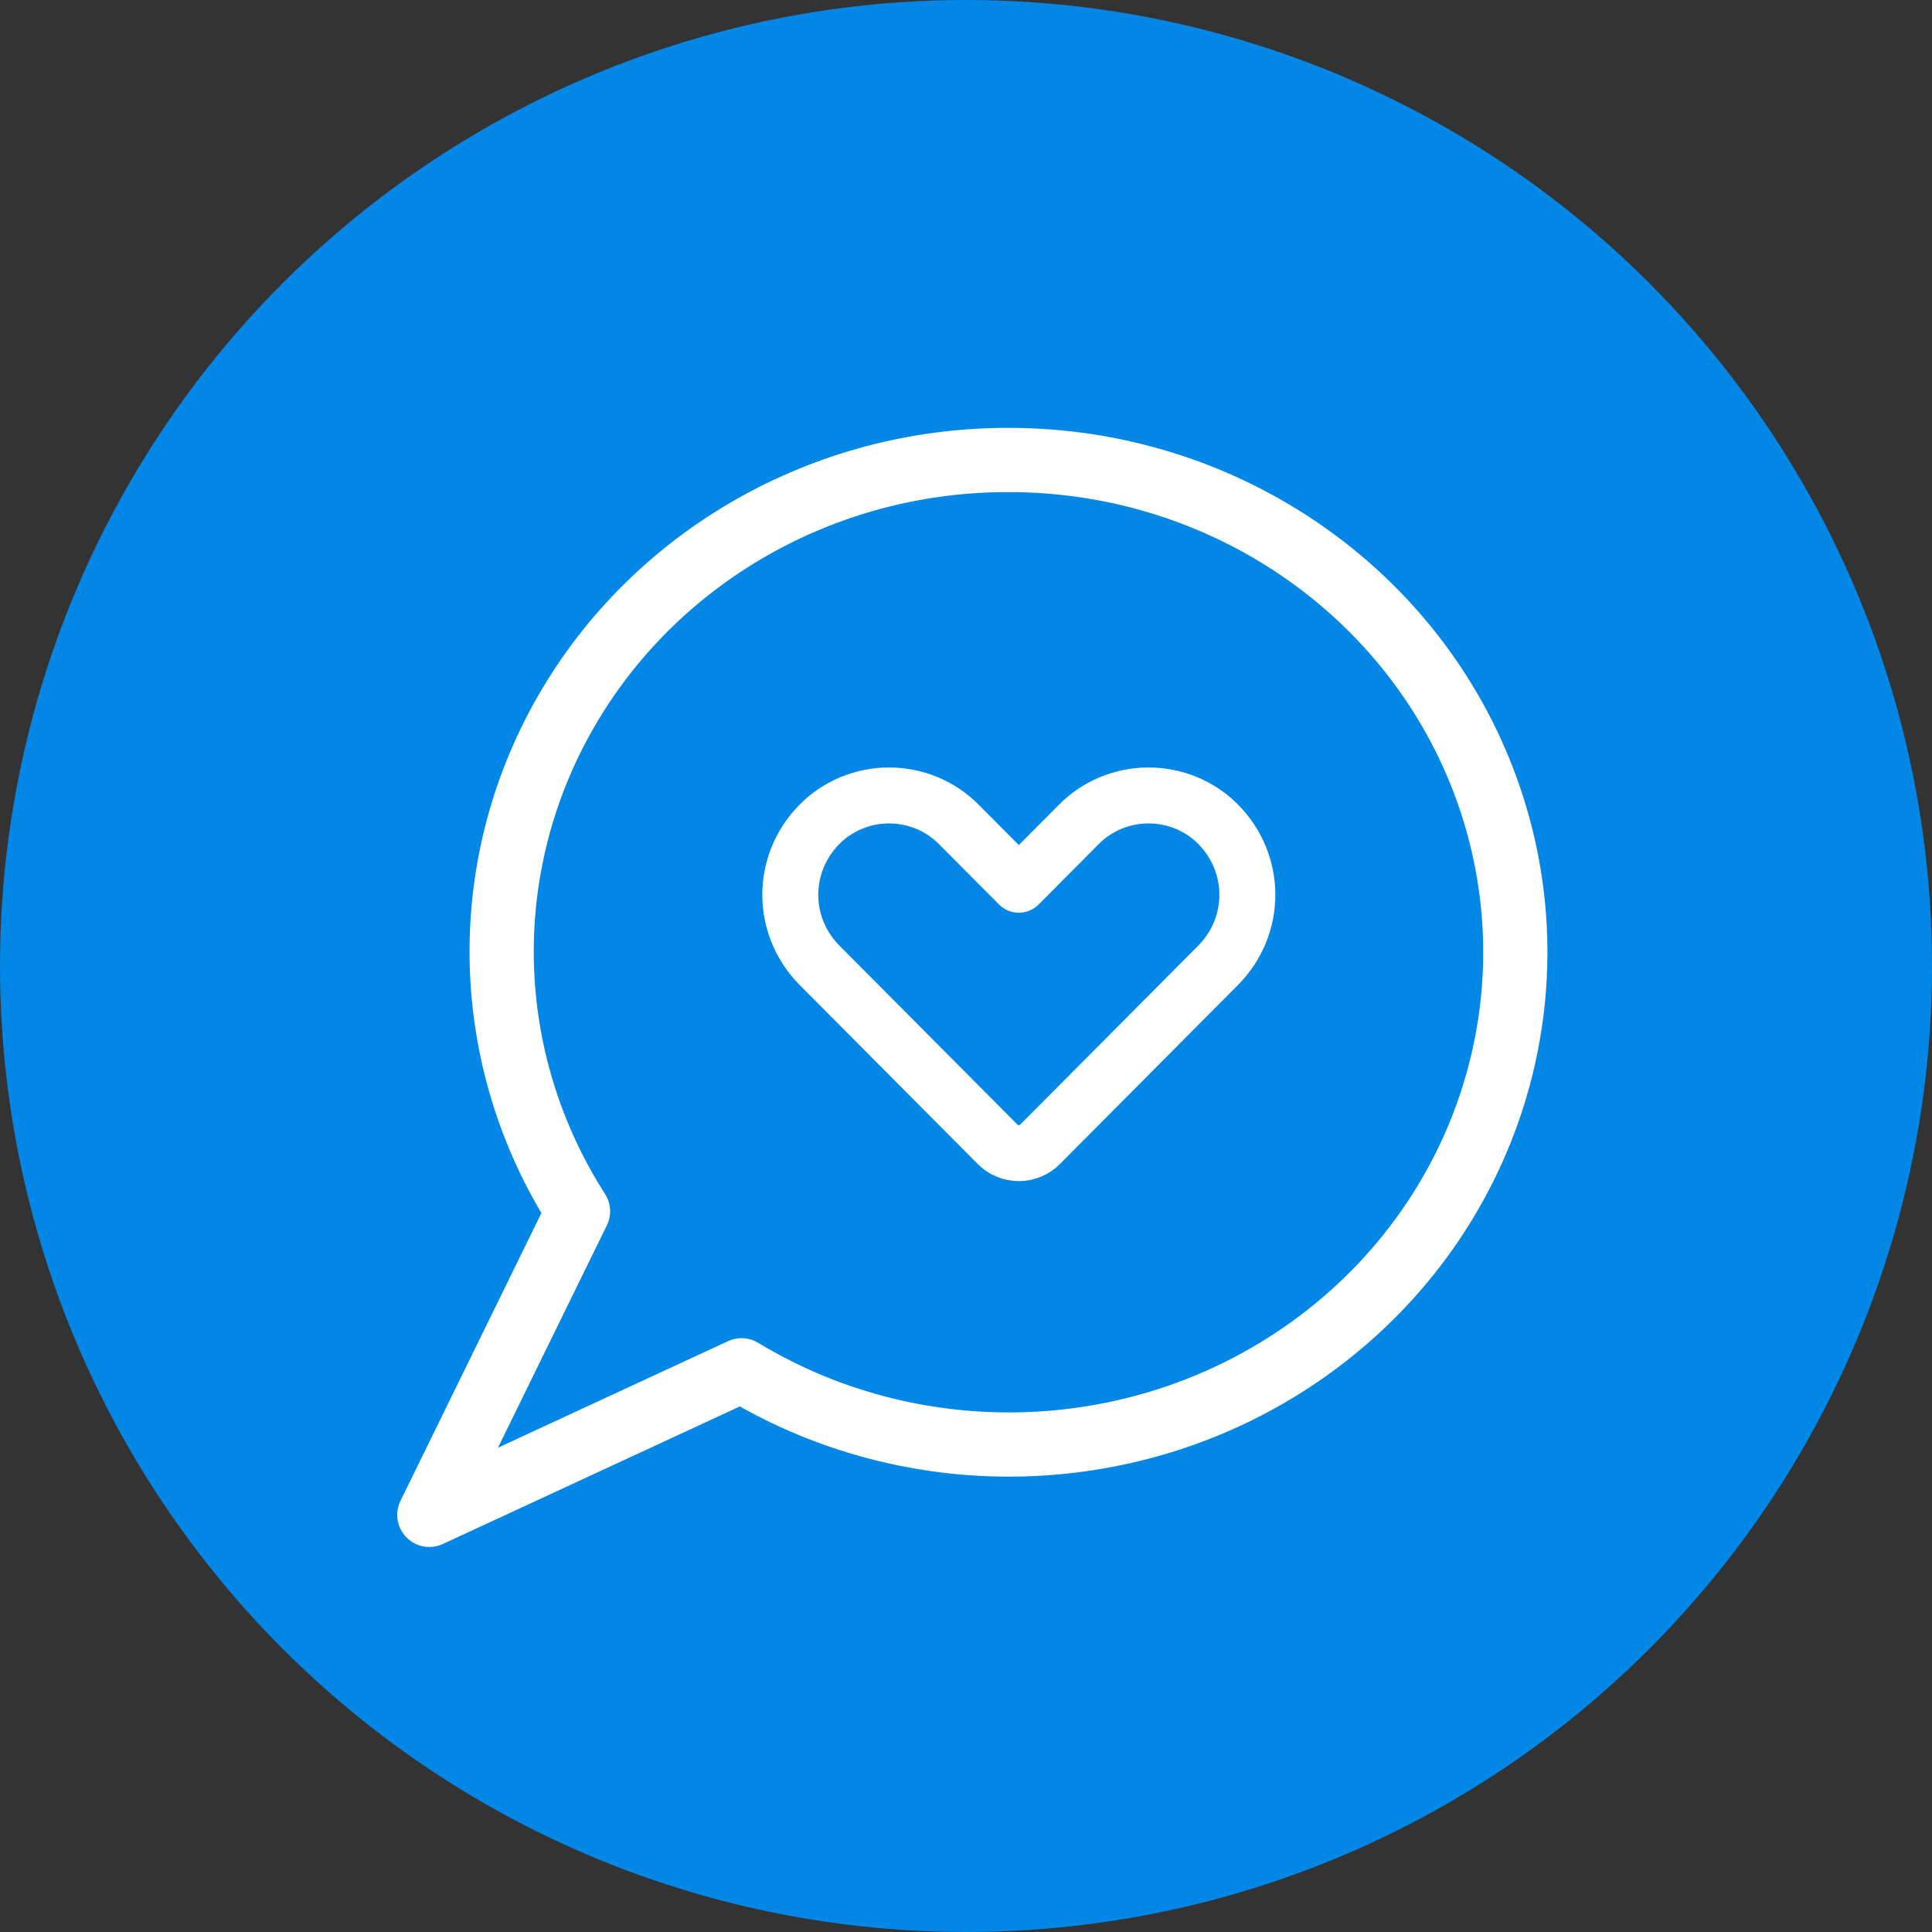
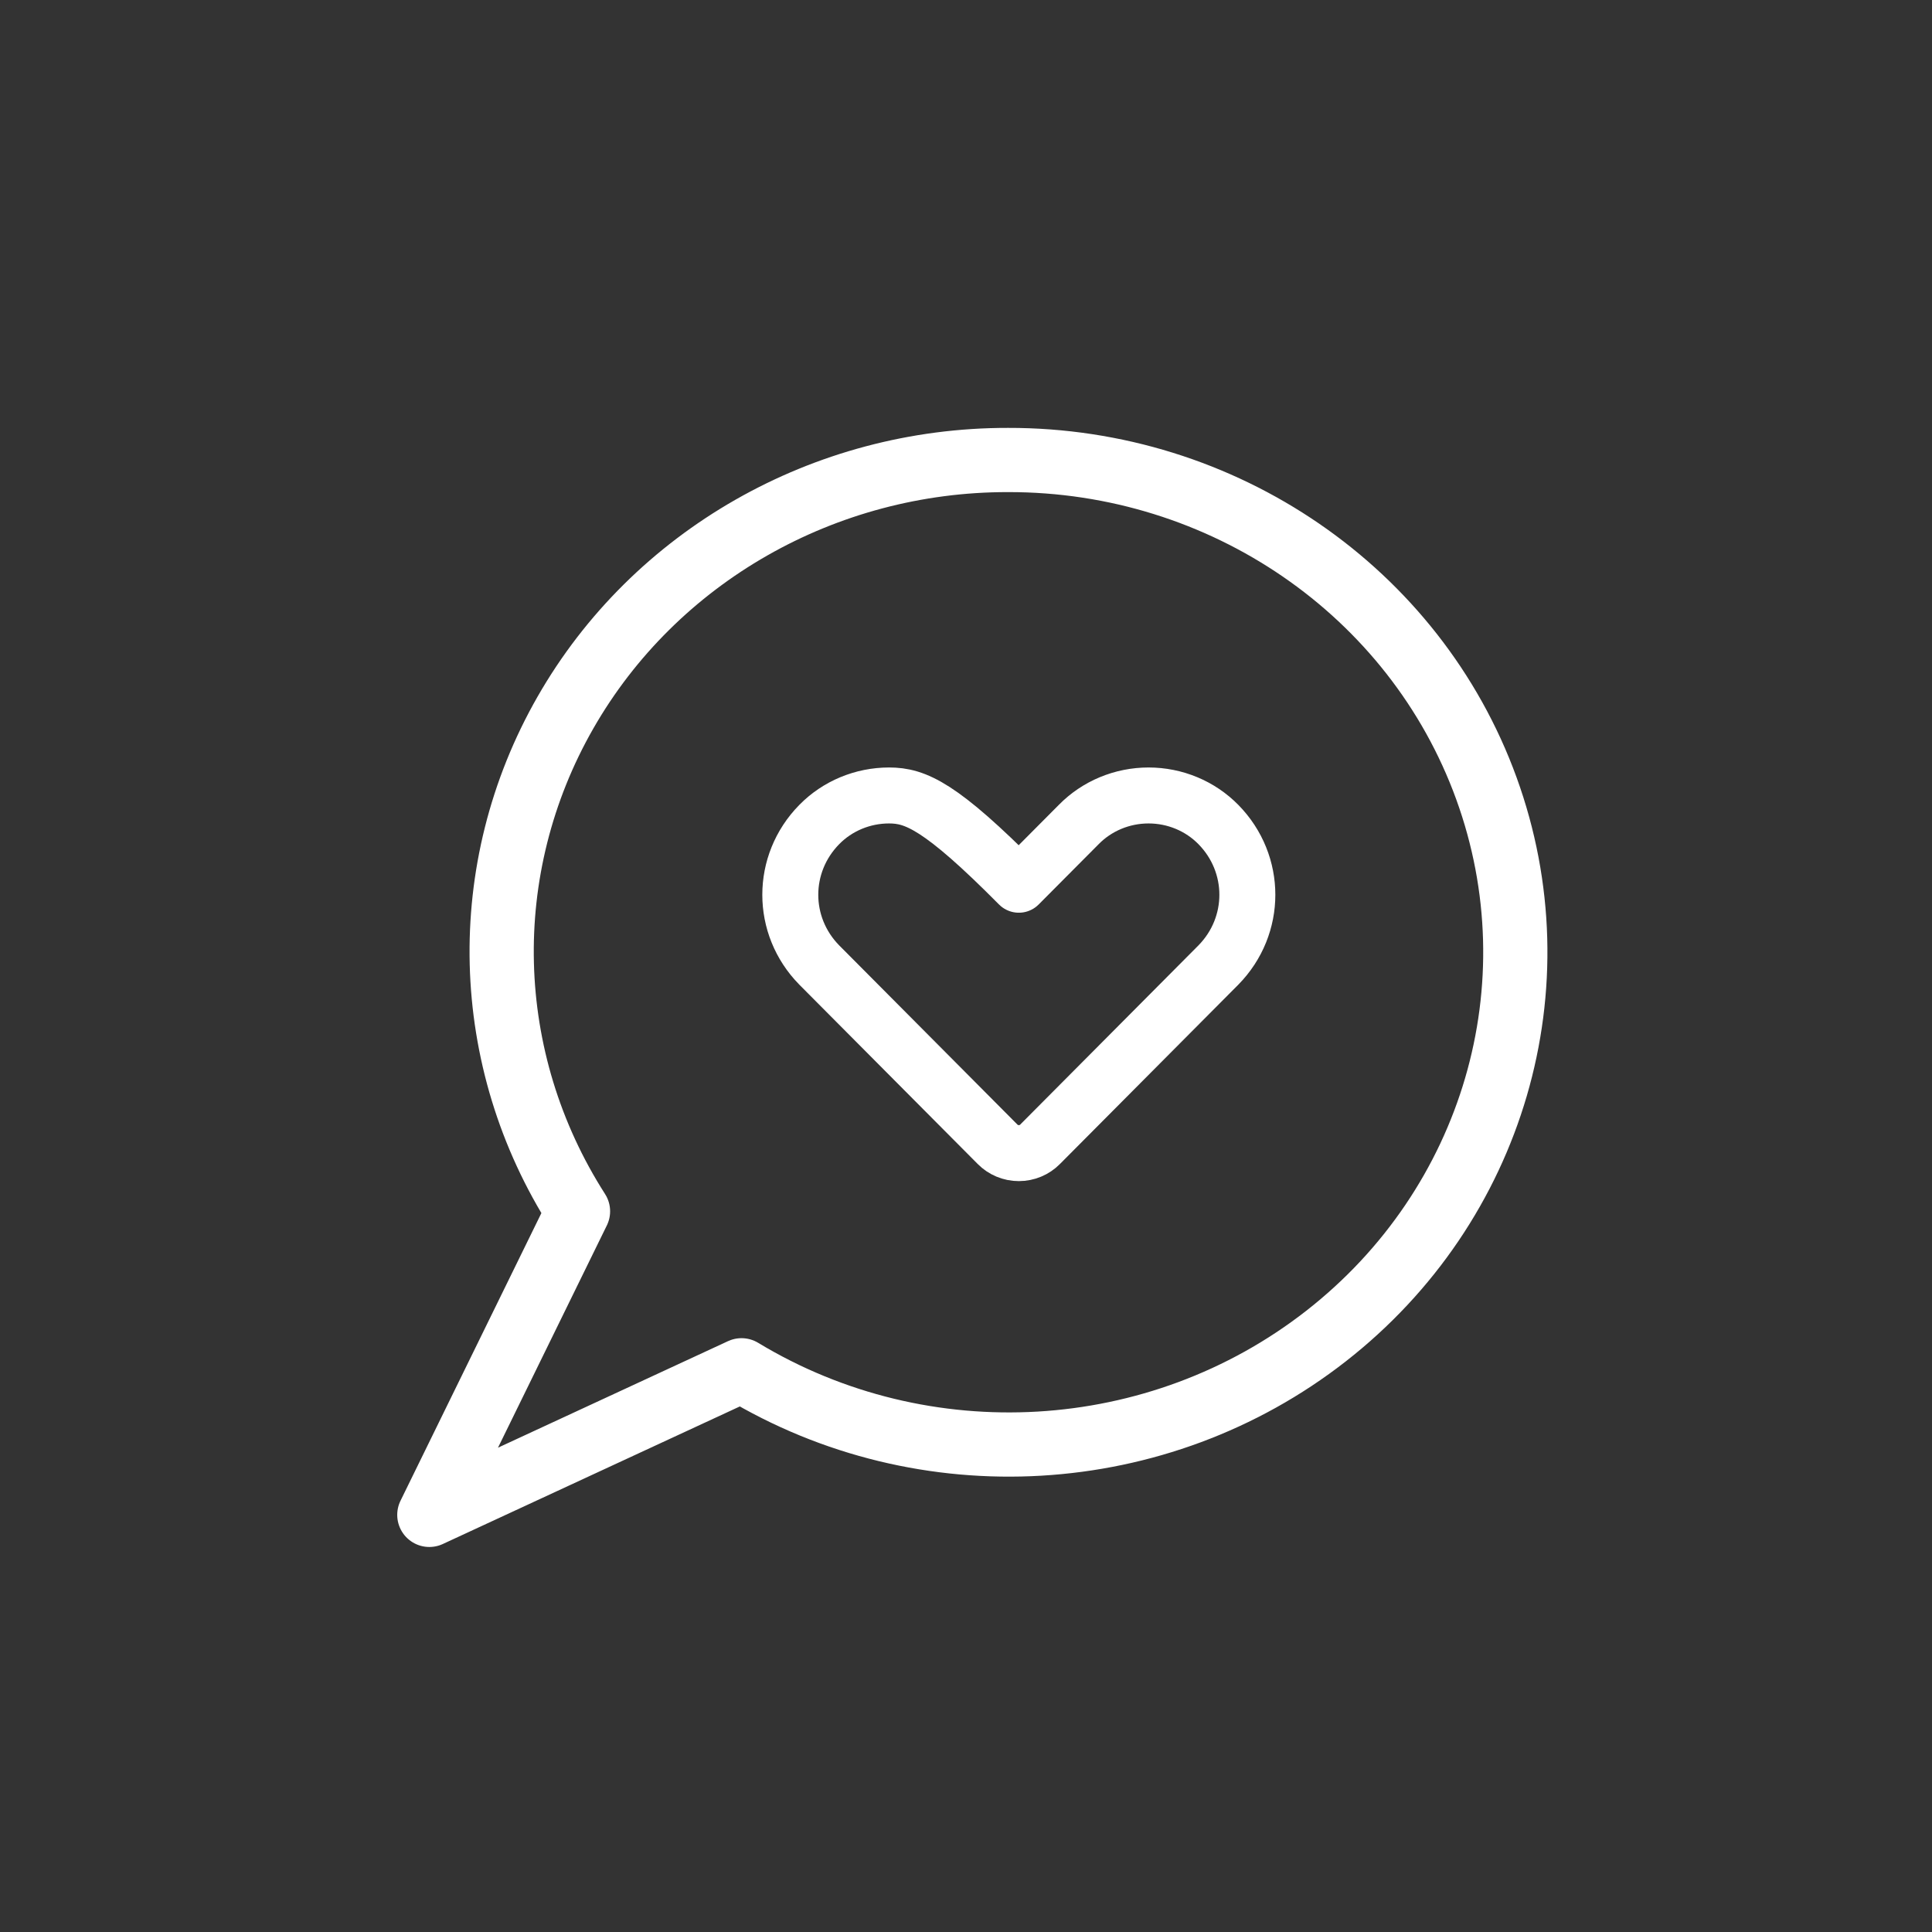
<svg xmlns="http://www.w3.org/2000/svg" width="63" height="63" viewBox="0 0 63 63" fill="none">
  <rect x="0" y="0" width="63" height="63" fill="#333333" stroke="none" />
-   <circle cx="31.5" cy="31.5" r="31.5" fill="#0287E7" />
  <path fill-rule="evenodd" clip-rule="evenodd" d="M32.87 15C26.877 14.992 21.352 18.145 18.439 23.235C15.525 28.326 15.682 34.553 18.848 39.499L14 49.398L24.18 44.683C30.134 48.283 37.777 47.835 43.242 43.566C48.708 39.296 50.804 32.136 48.47 25.709C46.136 19.281 39.881 14.987 32.87 15Z" stroke="white" stroke-width="2.094" stroke-linecap="round" stroke-linejoin="round" />
-   <path fill-rule="evenodd" clip-rule="evenodd" d="M39.731 26.888C39.137 26.282 38.314 25.939 37.453 25.939C36.592 25.939 35.769 26.282 35.175 26.888L33.223 28.85L31.27 26.888C30.676 26.282 29.853 25.939 28.992 25.939C28.131 25.939 27.308 26.282 26.714 26.888C25.456 28.169 25.456 30.186 26.714 31.467L32.529 37.313C32.71 37.497 32.96 37.602 33.223 37.602C33.485 37.602 33.736 37.497 33.916 37.313L39.731 31.467C40.989 30.186 40.989 28.169 39.731 26.888Z" stroke="white" stroke-width="1.825" stroke-linecap="round" stroke-linejoin="round" />
+   <path fill-rule="evenodd" clip-rule="evenodd" d="M39.731 26.888C39.137 26.282 38.314 25.939 37.453 25.939C36.592 25.939 35.769 26.282 35.175 26.888L33.223 28.85C30.676 26.282 29.853 25.939 28.992 25.939C28.131 25.939 27.308 26.282 26.714 26.888C25.456 28.169 25.456 30.186 26.714 31.467L32.529 37.313C32.71 37.497 32.96 37.602 33.223 37.602C33.485 37.602 33.736 37.497 33.916 37.313L39.731 31.467C40.989 30.186 40.989 28.169 39.731 26.888Z" stroke="white" stroke-width="1.825" stroke-linecap="round" stroke-linejoin="round" />
</svg>